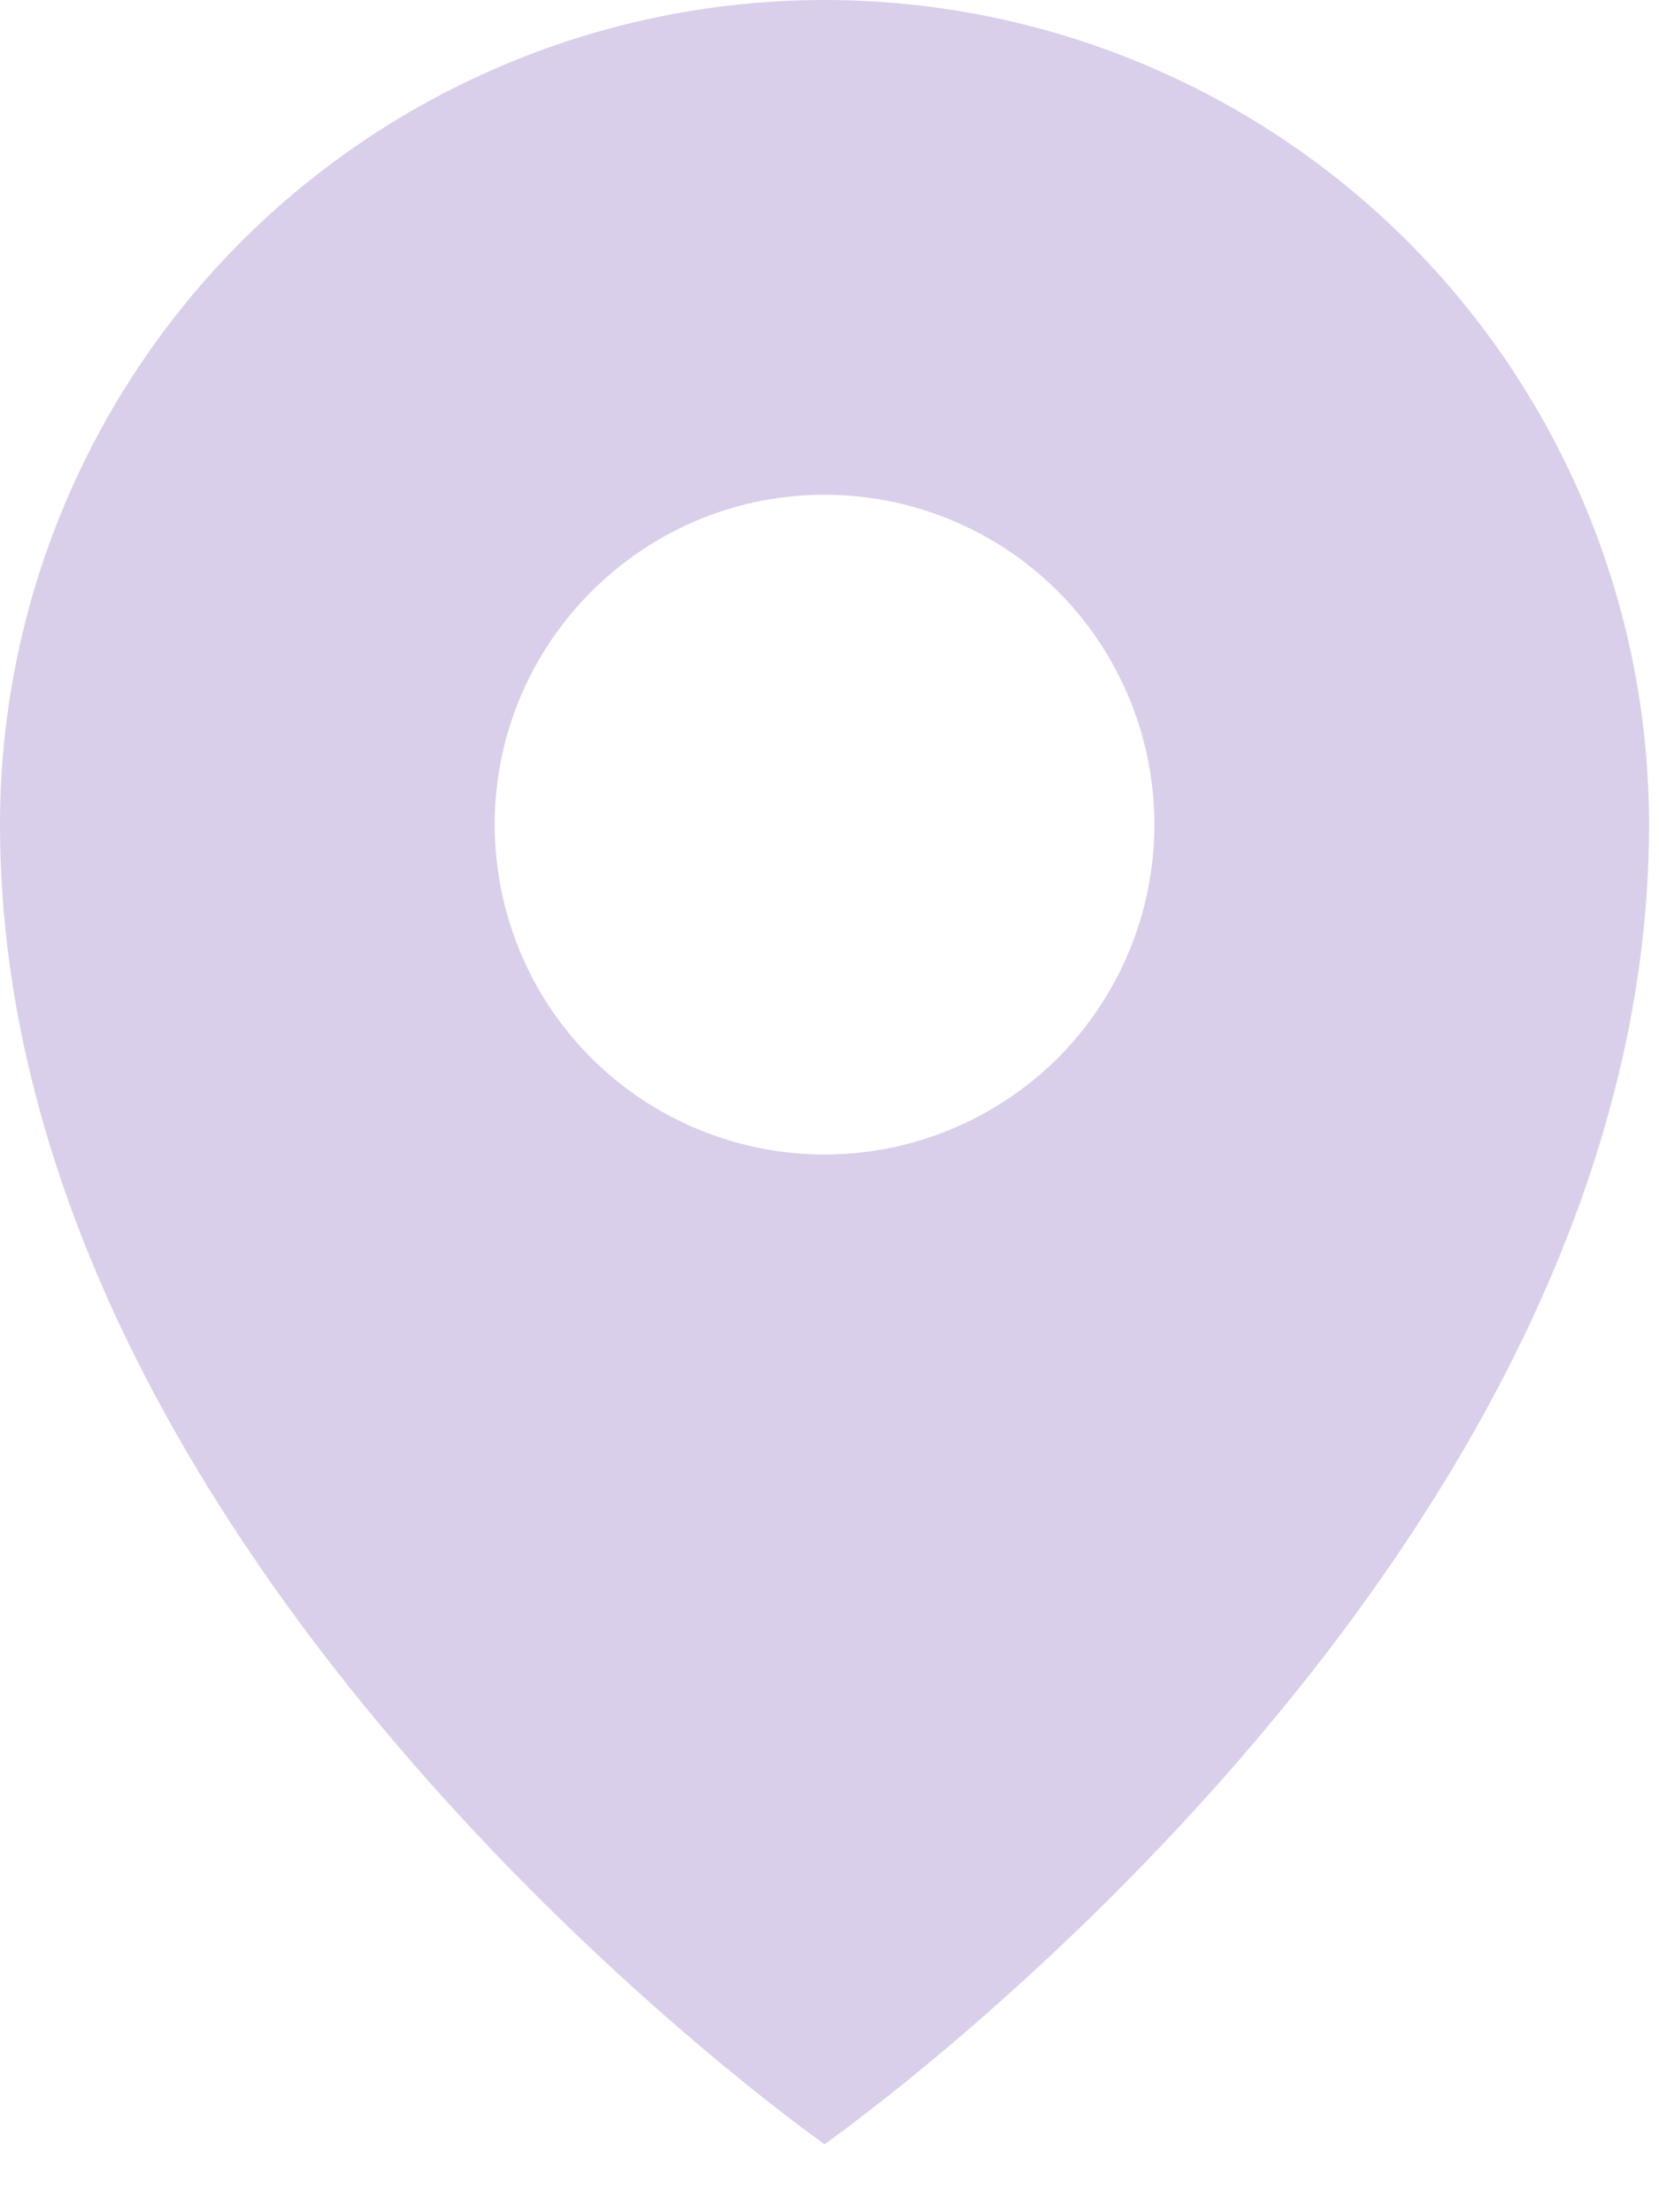
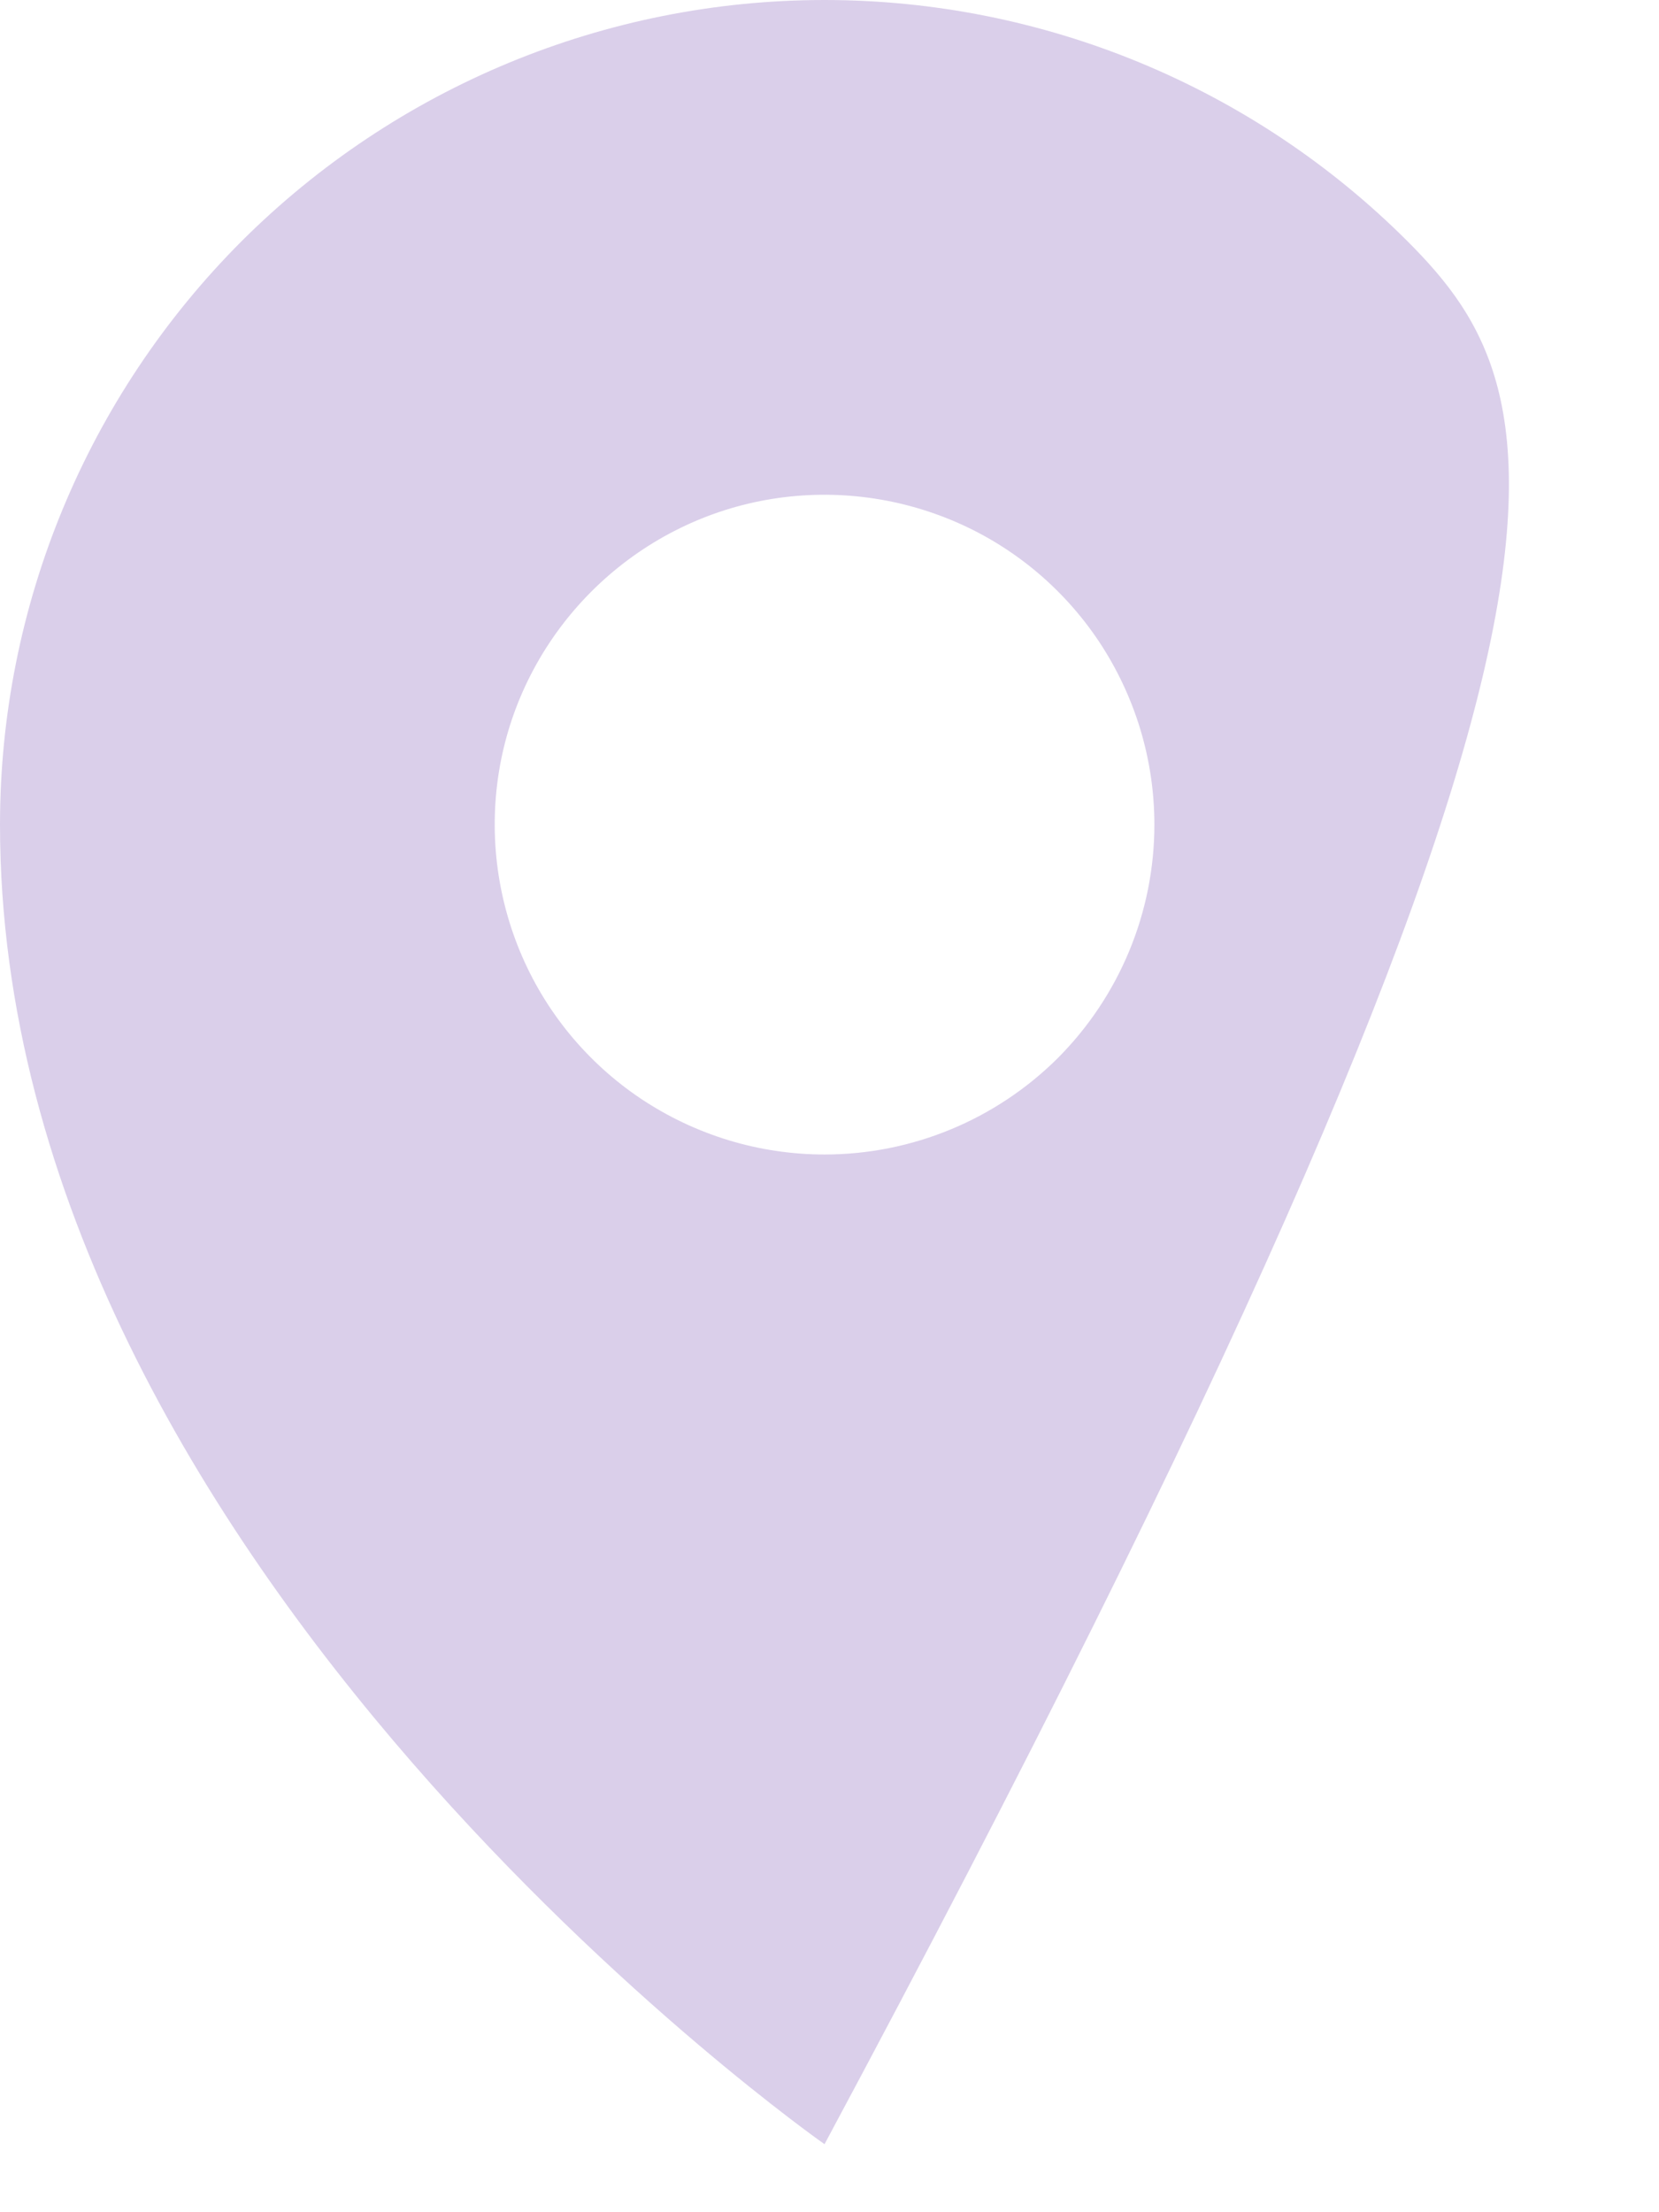
<svg xmlns="http://www.w3.org/2000/svg" fill="none" height="100%" overflow="visible" preserveAspectRatio="none" style="display: block;" viewBox="0 0 6 8" width="100%">
-   <path d="M2.982 0C2.191 0 1.433 0.314 0.873 0.873C0.314 1.433 0 2.191 0 2.982C0 5.666 2.982 7.754 2.982 7.754C2.982 7.754 5.964 5.666 5.964 2.982C5.964 2.191 5.65 1.433 5.091 0.873C4.532 0.314 3.773 0 2.982 0ZM2.982 4.175C2.746 4.175 2.516 4.105 2.319 3.974C2.123 3.843 1.97 3.657 1.88 3.439C1.79 3.221 1.766 2.981 1.812 2.749C1.858 2.518 1.972 2.306 2.139 2.139C2.306 1.972 2.518 1.858 2.749 1.812C2.981 1.766 3.221 1.79 3.439 1.88C3.657 1.97 3.843 2.123 3.974 2.319C4.105 2.516 4.175 2.746 4.175 2.982C4.175 3.299 4.049 3.602 3.826 3.826C3.602 4.049 3.299 4.175 2.982 4.175Z" fill="#461199" id="Vector" opacity="0.2" />
+   <path d="M2.982 0C2.191 0 1.433 0.314 0.873 0.873C0.314 1.433 0 2.191 0 2.982C0 5.666 2.982 7.754 2.982 7.754C5.964 2.191 5.65 1.433 5.091 0.873C4.532 0.314 3.773 0 2.982 0ZM2.982 4.175C2.746 4.175 2.516 4.105 2.319 3.974C2.123 3.843 1.97 3.657 1.88 3.439C1.79 3.221 1.766 2.981 1.812 2.749C1.858 2.518 1.972 2.306 2.139 2.139C2.306 1.972 2.518 1.858 2.749 1.812C2.981 1.766 3.221 1.79 3.439 1.88C3.657 1.97 3.843 2.123 3.974 2.319C4.105 2.516 4.175 2.746 4.175 2.982C4.175 3.299 4.049 3.602 3.826 3.826C3.602 4.049 3.299 4.175 2.982 4.175Z" fill="#461199" id="Vector" opacity="0.2" />
</svg>